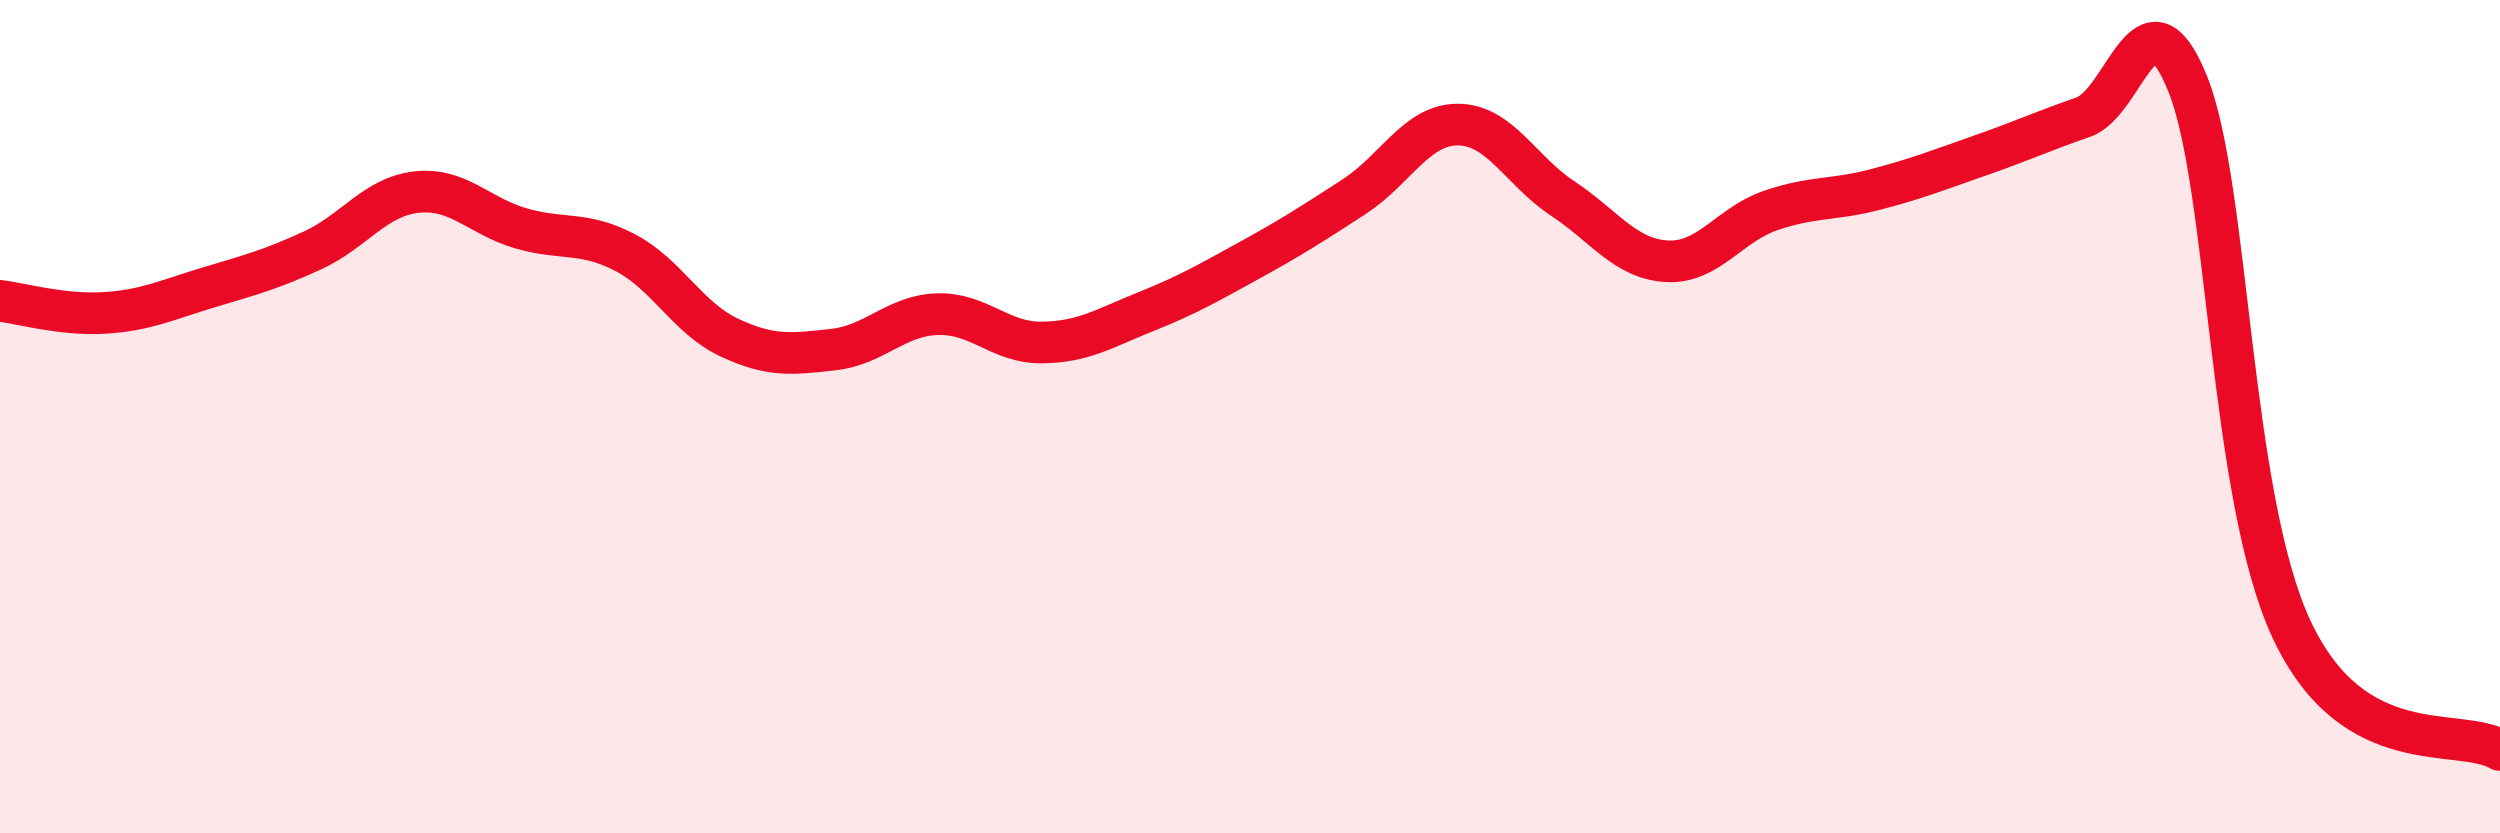
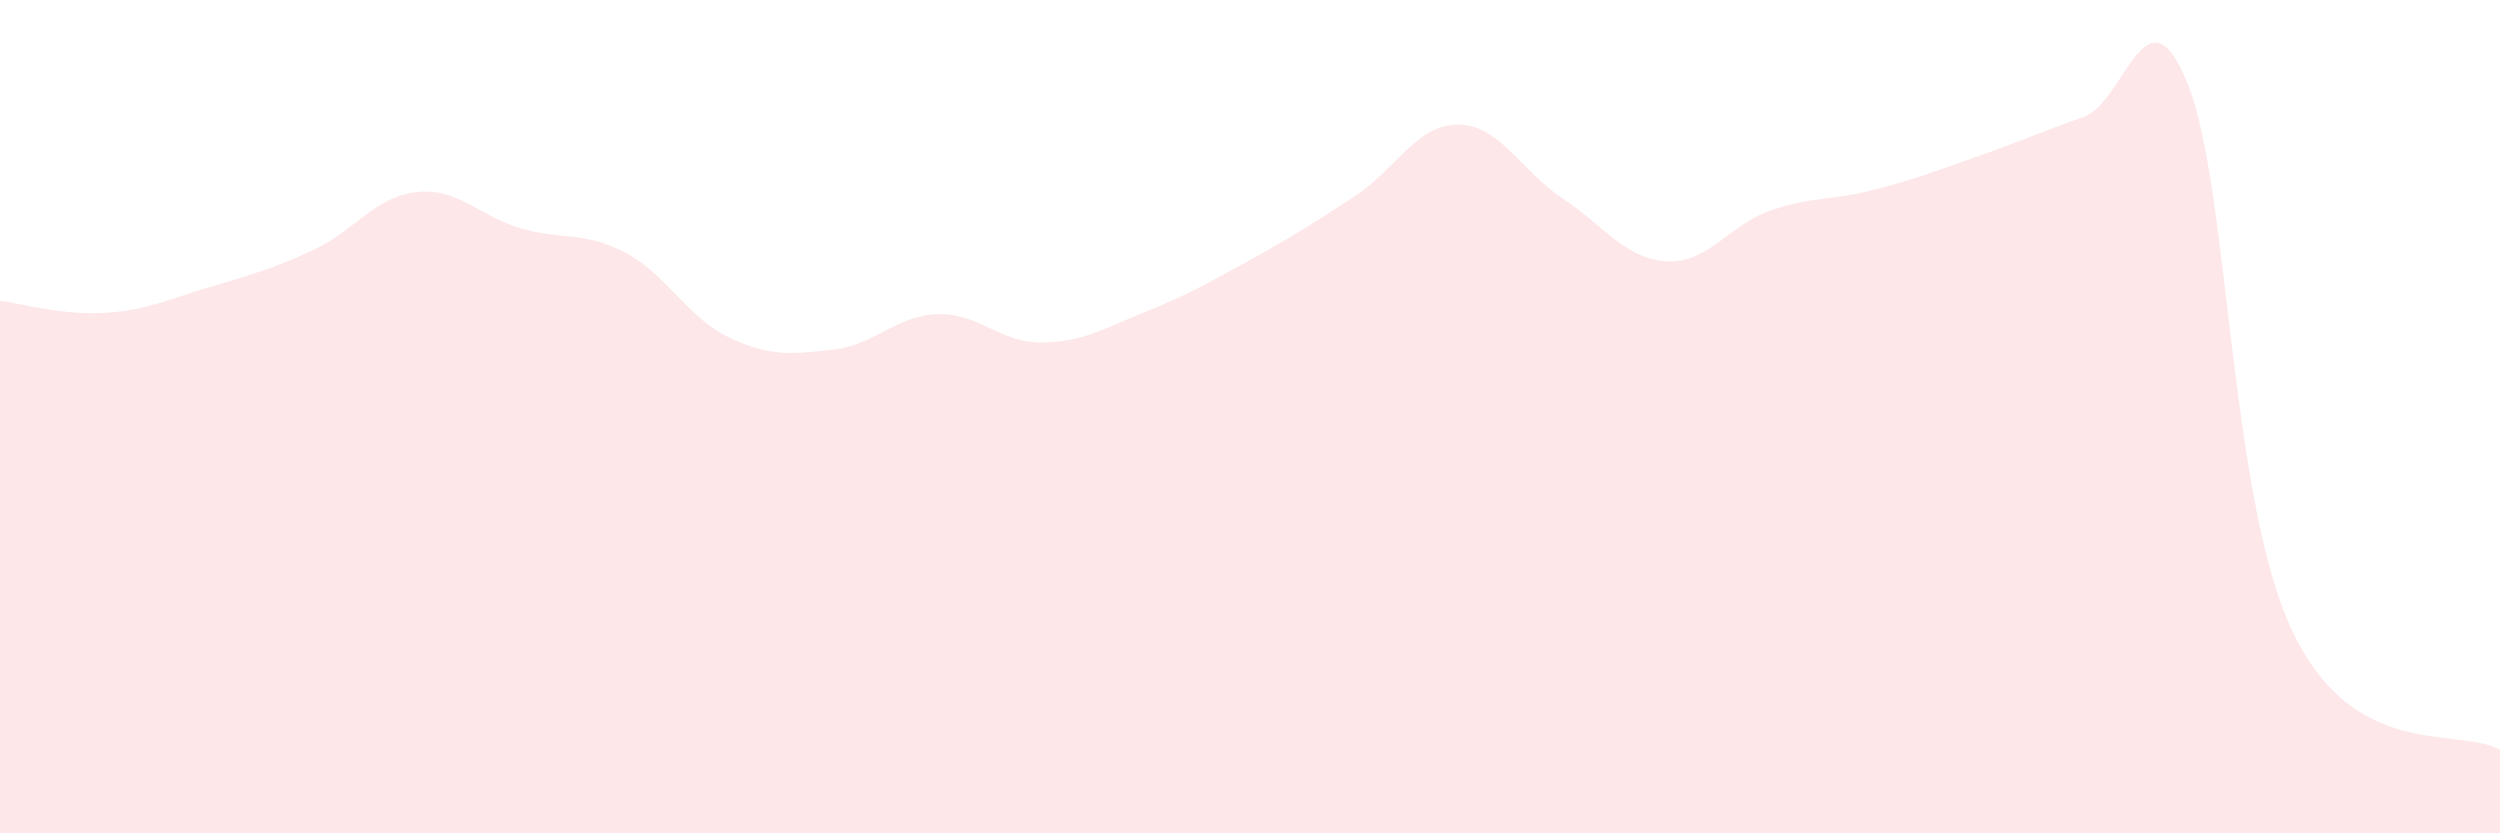
<svg xmlns="http://www.w3.org/2000/svg" width="60" height="20" viewBox="0 0 60 20">
  <path d="M 0,7.22 C 0.5,7.28 1.5,7.57 2.5,7.51 C 3.5,7.45 4,7.2 5,6.9 C 6,6.6 6.5,6.47 7.5,6.01 C 8.5,5.55 9,4.72 10,4.61 C 11,4.5 11.5,5.19 12.5,5.48 C 13.5,5.77 14,5.54 15,6.06 C 16,6.58 16.5,7.63 17.5,8.1 C 18.5,8.57 19,8.5 20,8.39 C 21,8.28 21.5,7.57 22.5,7.54 C 23.5,7.51 24,8.23 25,8.22 C 26,8.21 26.5,7.88 27.5,7.48 C 28.5,7.08 29,6.79 30,6.24 C 31,5.69 31.5,5.37 32.5,4.72 C 33.5,4.07 34,2.98 35,2.99 C 36,3 36.5,4.1 37.5,4.76 C 38.5,5.42 39,6.21 40,6.27 C 41,6.33 41.5,5.39 42.5,5.05 C 43.5,4.71 44,4.81 45,4.55 C 46,4.29 46.5,4.09 47.5,3.74 C 48.5,3.39 49,3.16 50,2.81 C 51,2.46 51.5,-0.46 52.5,2 C 53.5,4.46 53.5,11.91 55,15.11 C 56.5,18.31 59,17.42 60,18L60 20L0 20Z" fill="#EB0A25" opacity="0.1" stroke-linecap="round" stroke-linejoin="round" />
-   <path d="M 0,7.22 C 0.5,7.28 1.5,7.57 2.5,7.51 C 3.5,7.45 4,7.2 5,6.9 C 6,6.6 6.5,6.47 7.5,6.01 C 8.5,5.55 9,4.72 10,4.61 C 11,4.5 11.5,5.19 12.5,5.48 C 13.5,5.77 14,5.54 15,6.06 C 16,6.58 16.5,7.63 17.5,8.1 C 18.5,8.57 19,8.5 20,8.39 C 21,8.28 21.5,7.57 22.5,7.54 C 23.5,7.51 24,8.23 25,8.22 C 26,8.21 26.5,7.88 27.5,7.48 C 28.5,7.08 29,6.79 30,6.24 C 31,5.69 31.5,5.37 32.5,4.72 C 33.5,4.07 34,2.98 35,2.99 C 36,3 36.5,4.1 37.5,4.76 C 38.5,5.42 39,6.21 40,6.27 C 41,6.33 41.5,5.39 42.5,5.05 C 43.5,4.71 44,4.81 45,4.55 C 46,4.29 46.5,4.09 47.5,3.74 C 48.5,3.39 49,3.16 50,2.81 C 51,2.46 51.5,-0.46 52.5,2 C 53.5,4.46 53.5,11.91 55,15.11 C 56.5,18.31 59,17.42 60,18" stroke="#EB0A25" stroke-width="1" fill="none" stroke-linecap="round" stroke-linejoin="round" />
</svg>